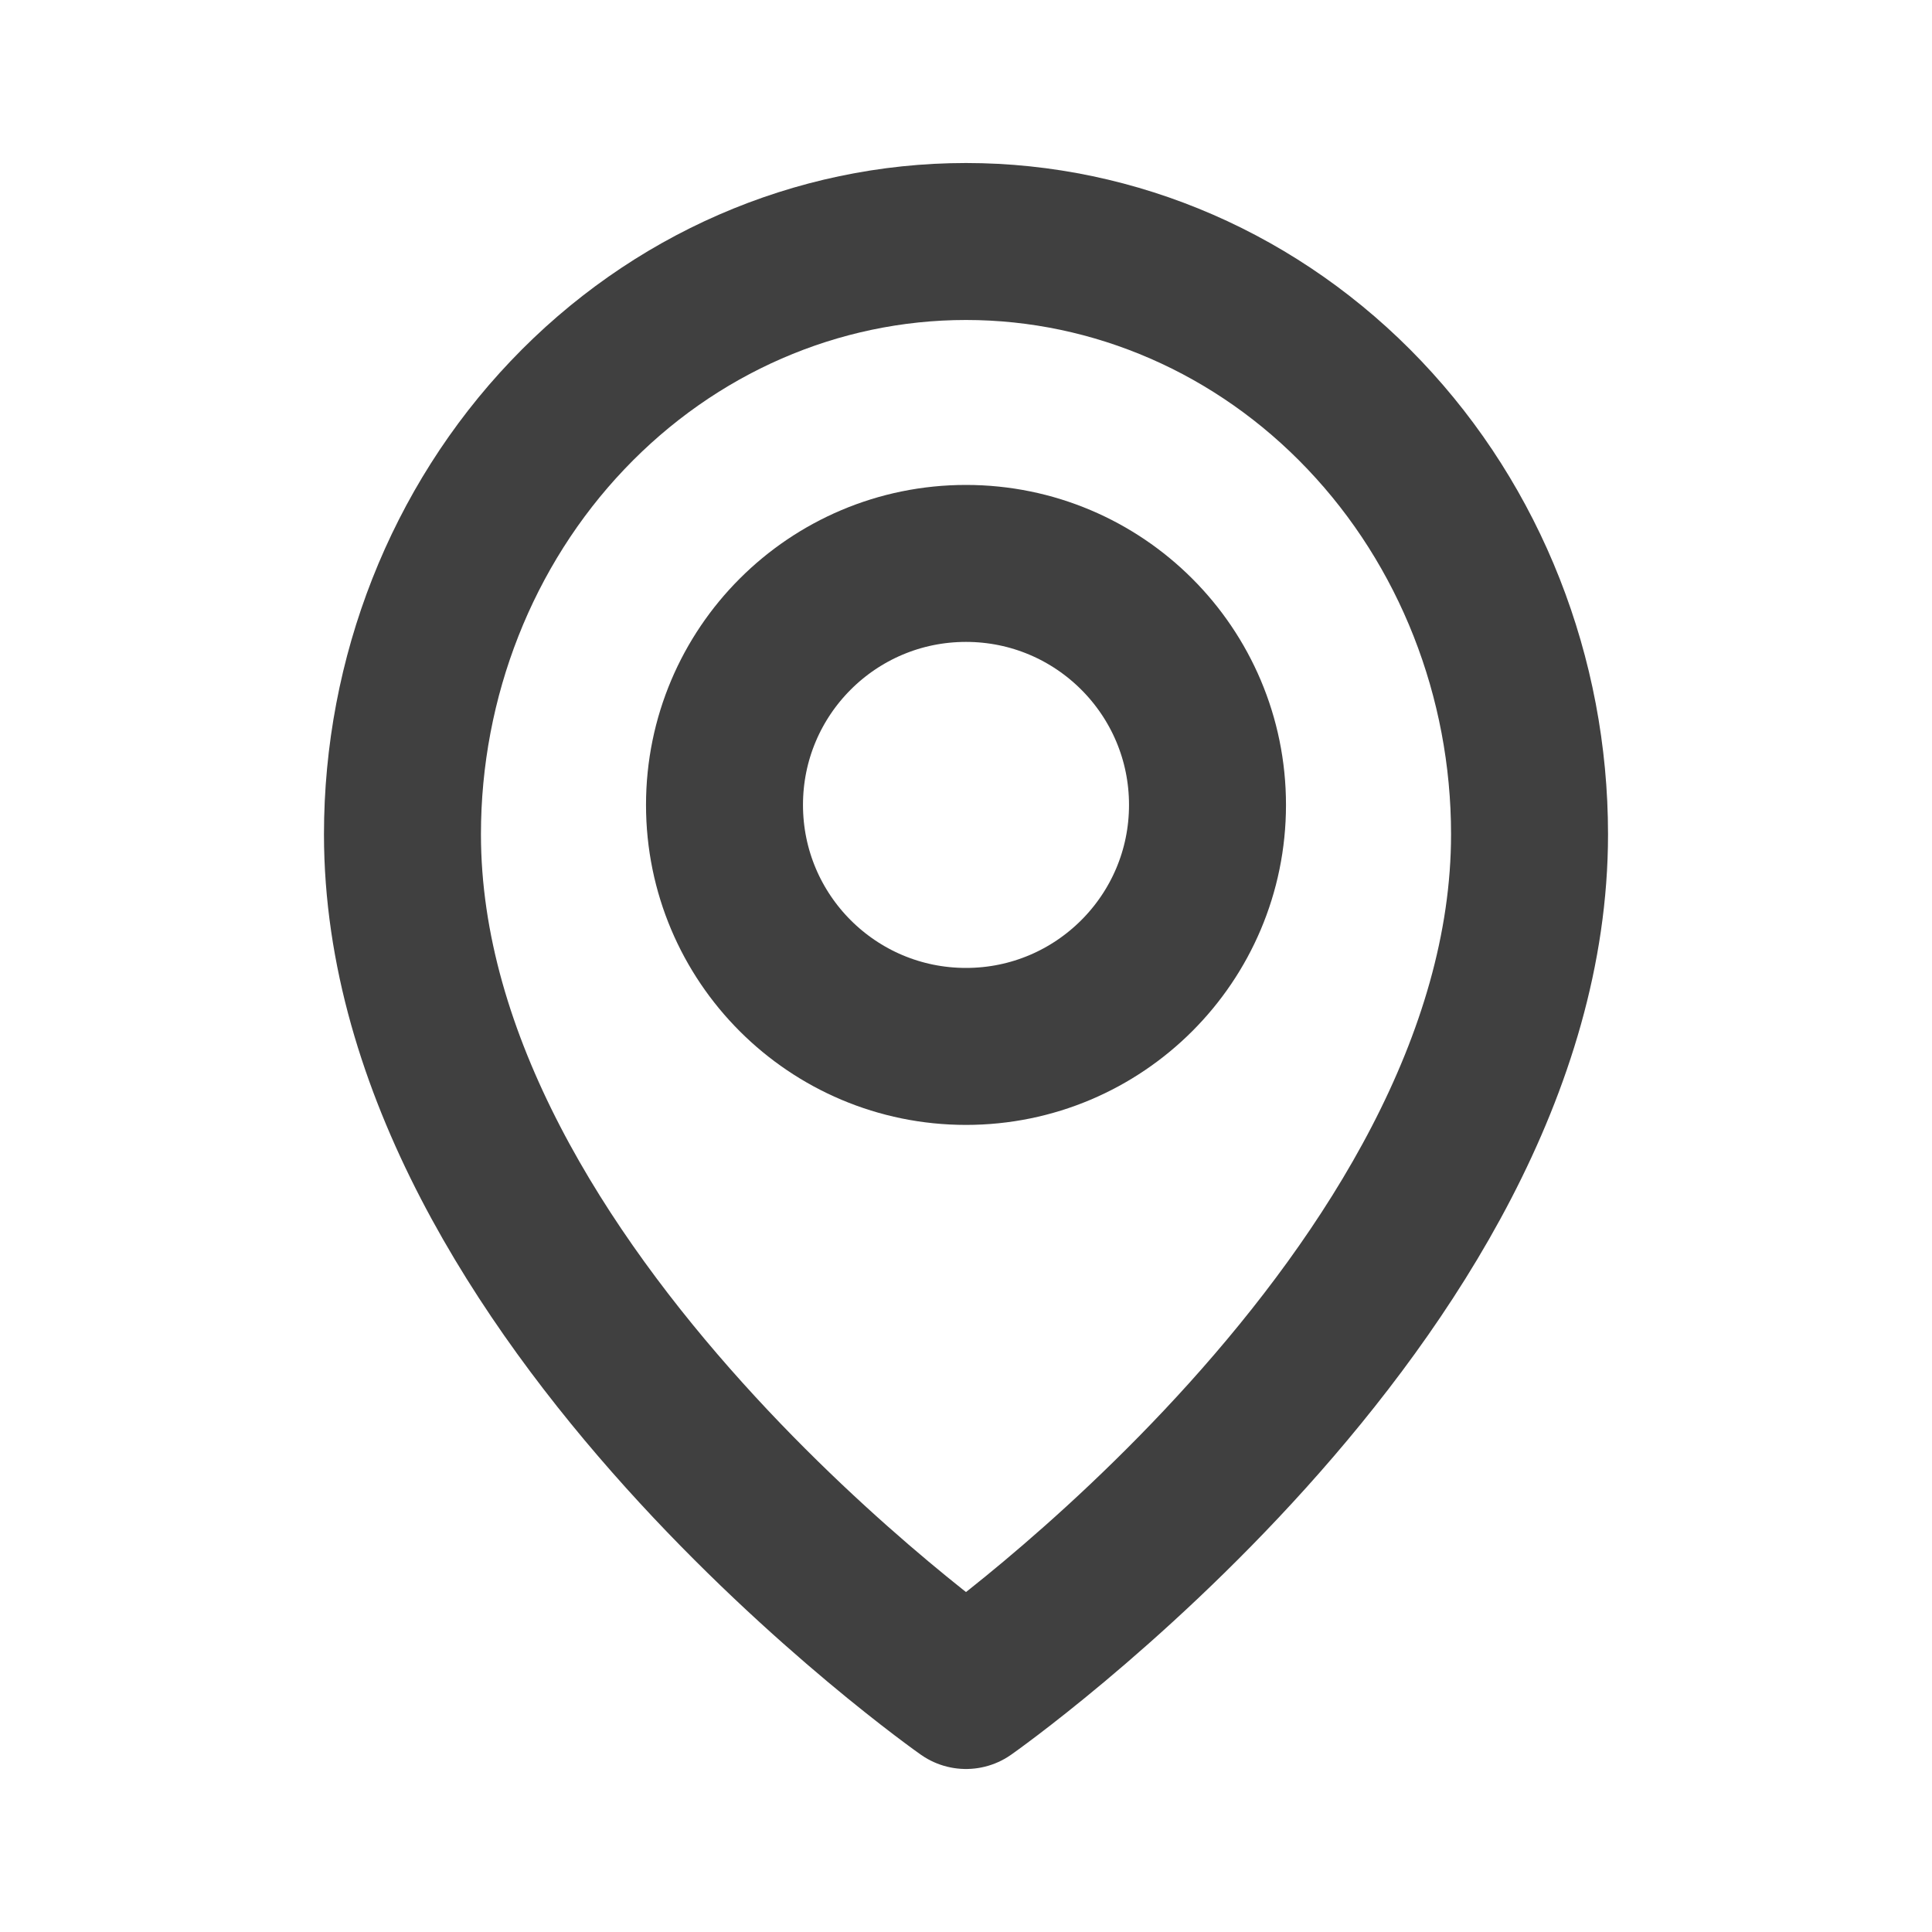
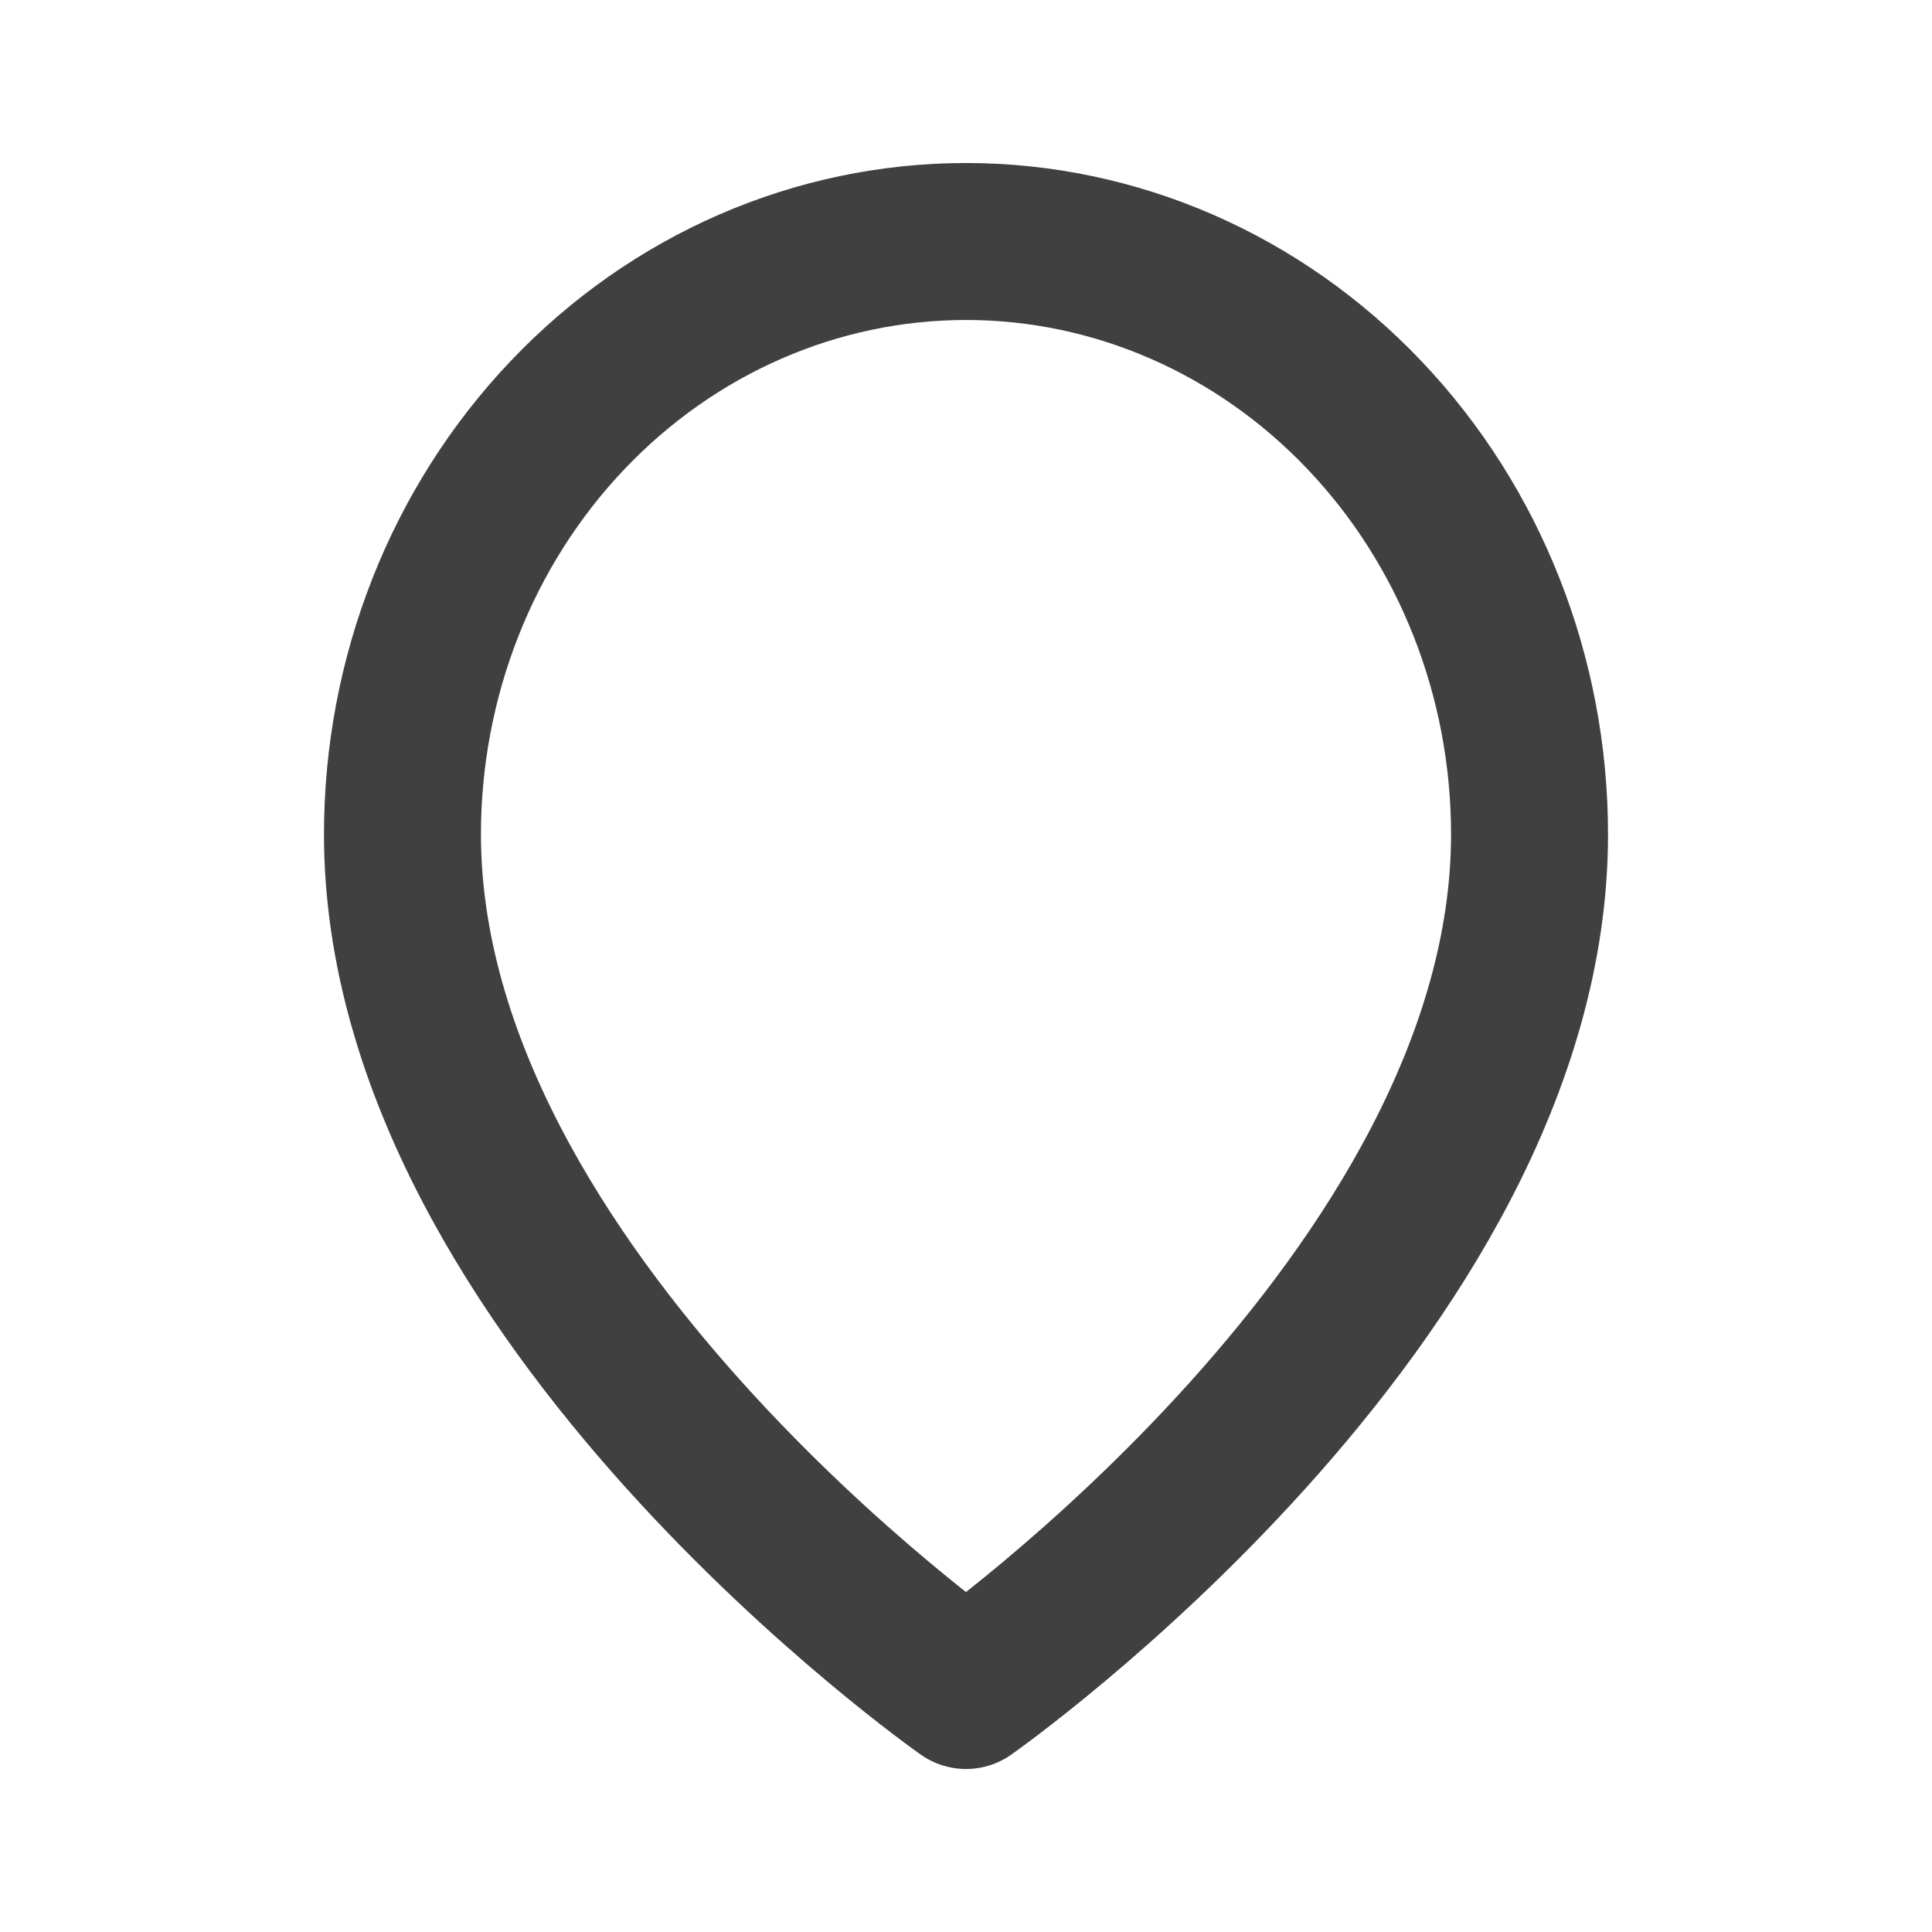
<svg xmlns="http://www.w3.org/2000/svg" width="16" height="16" viewBox="0 0 16 16" fill="none">
  <g opacity="0.75">
    <path d="M12.667 6.909C12.667 10.727 8 14 8 14C8 14 3.333 10.727 3.333 6.909C3.333 5.607 3.825 4.358 4.7 3.438C5.575 2.517 6.762 2 8 2C9.238 2 10.425 2.517 11.3 3.438C12.175 4.358 12.667 5.607 12.667 6.909Z" stroke="black" stroke-width="1.3" stroke-linecap="round" stroke-linejoin="round" />
-     <path d="M8 8.666C9.104 8.666 10 7.771 10 6.666C10 5.561 9.104 4.666 8 4.666C6.895 4.666 6 5.561 6 6.666C6 7.771 6.895 8.666 8 8.666Z" stroke="black" stroke-width="1.3" stroke-linecap="round" stroke-linejoin="round" />
  </g>
</svg>